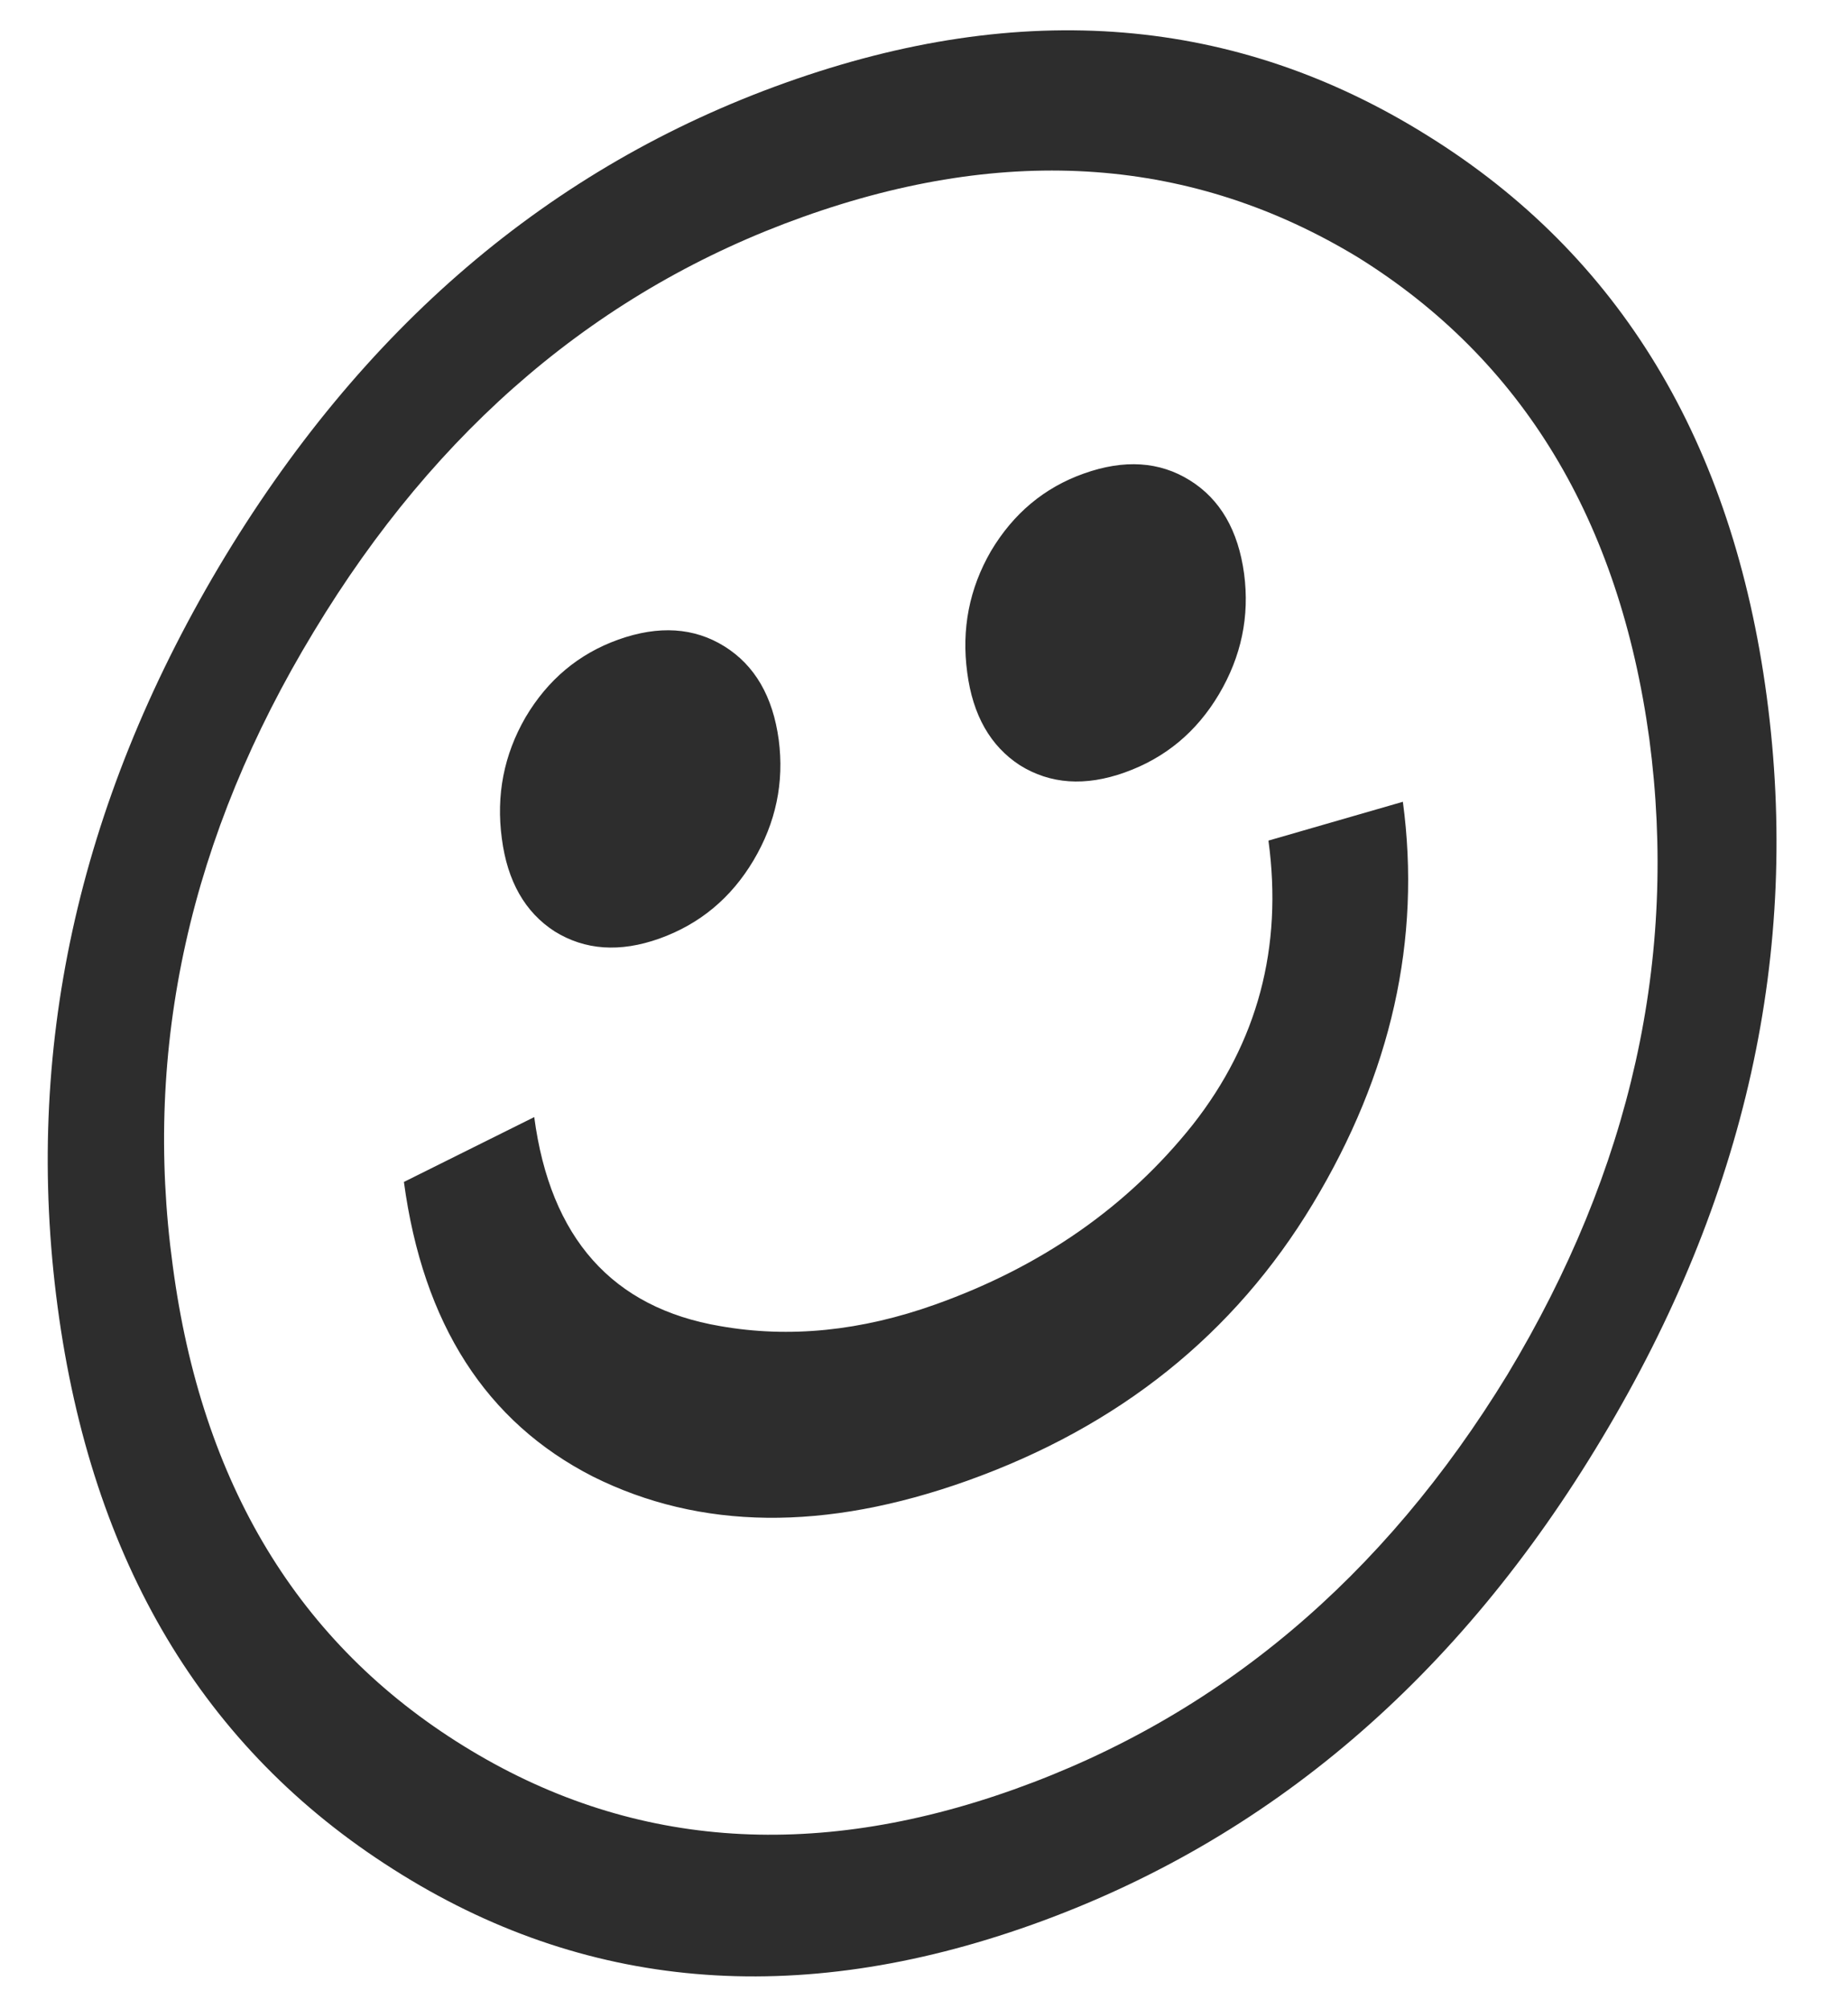
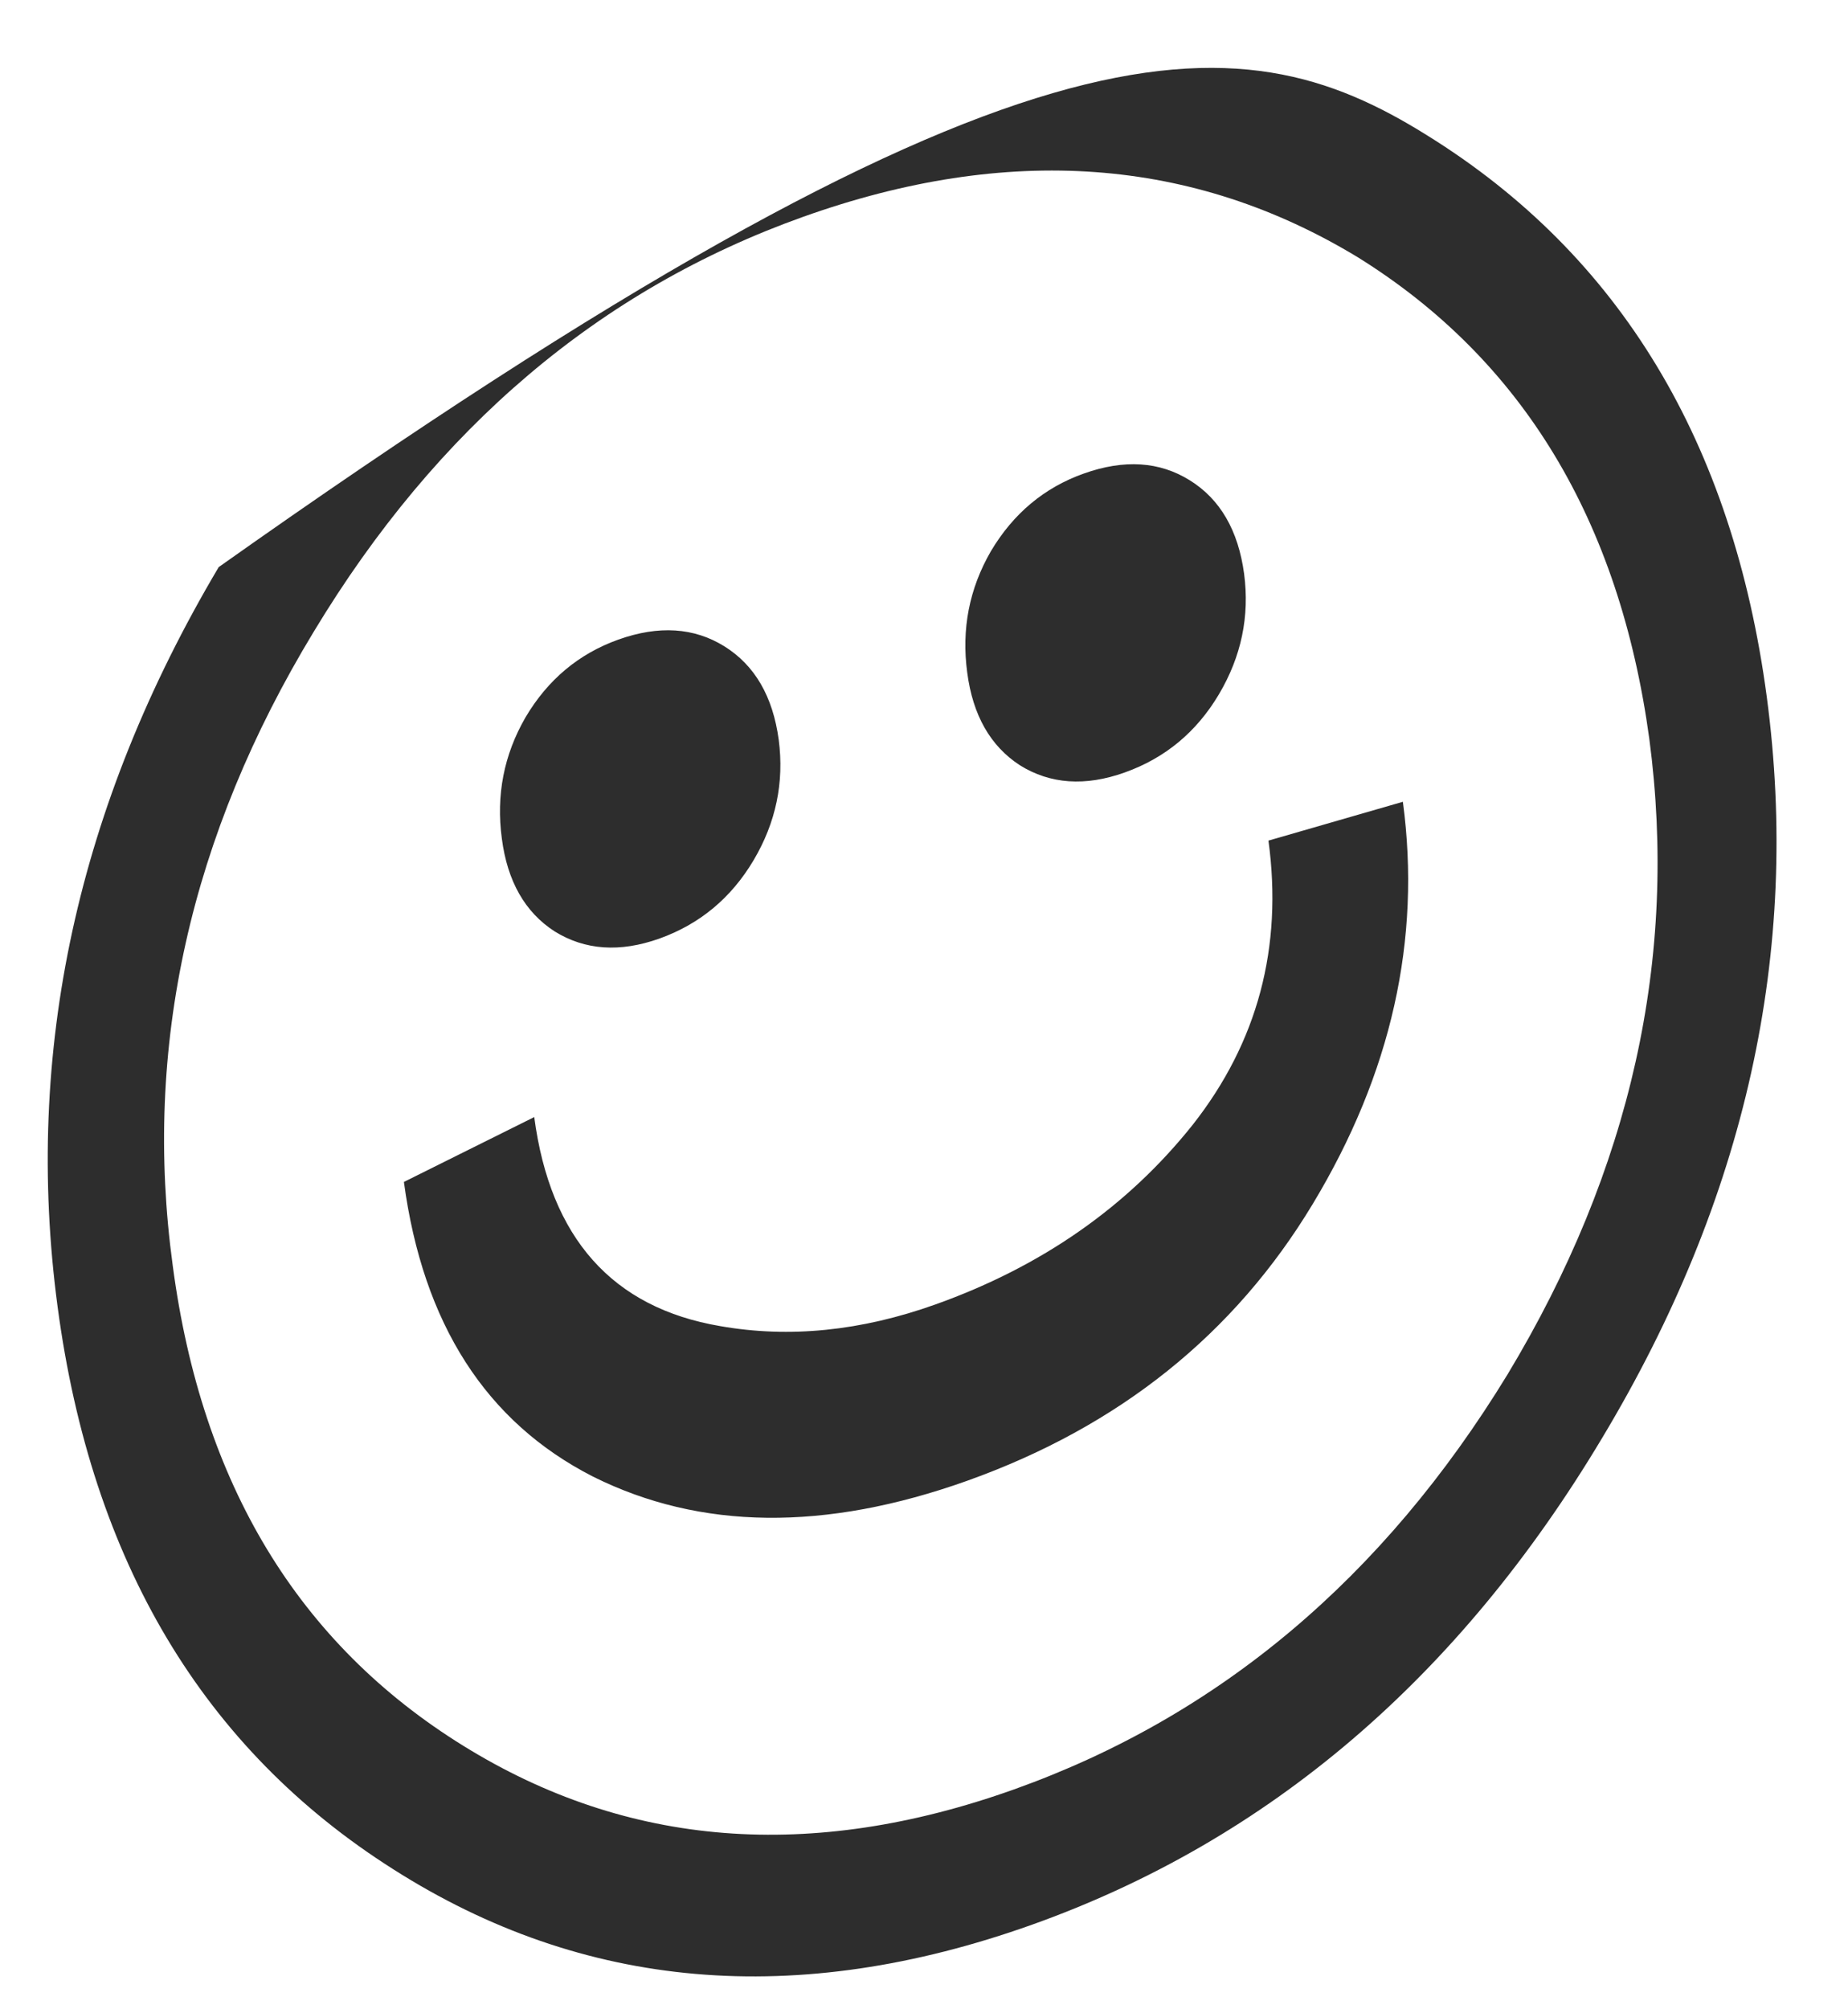
<svg xmlns="http://www.w3.org/2000/svg" width="23" height="25" viewBox="0 0 23 25" fill="none">
-   <path d="M17.46 9.976C17.69 11.69 17.317 13.357 16.339 14.979C15.362 16.601 13.927 17.75 12.035 18.425C10.268 19.055 8.716 19.038 7.38 18.372C6.049 17.693 5.265 16.471 5.027 14.706L6.649 13.899C6.849 15.405 7.621 16.272 8.965 16.5C9.824 16.651 10.717 16.561 11.643 16.23C12.966 15.758 14.033 15.013 14.845 13.994C15.653 12.966 15.967 11.787 15.787 10.459L17.46 9.976ZM5.767 21.722C7.807 22.986 10.091 23.167 12.621 22.264C15.169 21.355 17.216 19.634 18.762 17.102C20.3 14.551 20.888 11.914 20.527 9.192C20.155 6.473 18.948 4.477 16.904 3.204C14.849 1.956 12.547 1.788 9.998 2.697C7.469 3.599 5.438 5.32 3.906 7.858C2.364 10.399 1.779 13.03 2.15 15.748C2.509 18.461 3.714 20.452 5.767 21.722ZM17.768 1.688C20.159 3.174 21.566 5.502 21.989 8.67C22.412 11.838 21.729 14.912 19.941 17.89C18.155 20.877 15.79 22.896 12.846 23.947C9.911 24.994 7.261 24.764 4.895 23.258C2.532 21.761 1.14 19.428 0.717 16.26C0.294 13.092 0.962 10.024 2.722 7.056C4.491 4.085 6.844 2.076 9.778 1.029C12.723 -0.022 15.386 0.198 17.768 1.688ZM13.999 9.611C14.501 9.432 14.892 9.108 15.171 8.638C15.449 8.169 15.554 7.669 15.484 7.139C15.411 6.599 15.186 6.211 14.808 5.976C14.431 5.741 13.991 5.713 13.489 5.892C12.996 6.067 12.611 6.39 12.332 6.859C12.063 7.325 11.965 7.828 12.038 8.368C12.107 8.898 12.326 9.283 12.694 9.522C13.072 9.757 13.507 9.787 13.999 9.611ZM8.207 11.678C8.709 11.498 9.099 11.174 9.378 10.705C9.657 10.235 9.761 9.735 9.692 9.205C9.619 8.665 9.394 8.278 9.016 8.042C8.638 7.807 8.198 7.779 7.696 7.958C7.204 8.134 6.818 8.456 6.54 8.926C6.271 9.392 6.173 9.895 6.246 10.435C6.315 10.965 6.534 11.35 6.902 11.588C7.28 11.823 7.715 11.853 8.207 11.678Z" fill="#2D2D2D" />
+   <path d="M17.46 9.976C17.69 11.69 17.317 13.357 16.339 14.979C15.362 16.601 13.927 17.75 12.035 18.425C10.268 19.055 8.716 19.038 7.38 18.372C6.049 17.693 5.265 16.471 5.027 14.706L6.649 13.899C6.849 15.405 7.621 16.272 8.965 16.5C9.824 16.651 10.717 16.561 11.643 16.23C12.966 15.758 14.033 15.013 14.845 13.994C15.653 12.966 15.967 11.787 15.787 10.459L17.46 9.976ZM5.767 21.722C7.807 22.986 10.091 23.167 12.621 22.264C15.169 21.355 17.216 19.634 18.762 17.102C20.3 14.551 20.888 11.914 20.527 9.192C20.155 6.473 18.948 4.477 16.904 3.204C14.849 1.956 12.547 1.788 9.998 2.697C7.469 3.599 5.438 5.32 3.906 7.858C2.364 10.399 1.779 13.03 2.15 15.748C2.509 18.461 3.714 20.452 5.767 21.722ZM17.768 1.688C20.159 3.174 21.566 5.502 21.989 8.67C22.412 11.838 21.729 14.912 19.941 17.89C18.155 20.877 15.79 22.896 12.846 23.947C9.911 24.994 7.261 24.764 4.895 23.258C2.532 21.761 1.14 19.428 0.717 16.26C0.294 13.092 0.962 10.024 2.722 7.056C12.723 -0.022 15.386 0.198 17.768 1.688ZM13.999 9.611C14.501 9.432 14.892 9.108 15.171 8.638C15.449 8.169 15.554 7.669 15.484 7.139C15.411 6.599 15.186 6.211 14.808 5.976C14.431 5.741 13.991 5.713 13.489 5.892C12.996 6.067 12.611 6.39 12.332 6.859C12.063 7.325 11.965 7.828 12.038 8.368C12.107 8.898 12.326 9.283 12.694 9.522C13.072 9.757 13.507 9.787 13.999 9.611ZM8.207 11.678C8.709 11.498 9.099 11.174 9.378 10.705C9.657 10.235 9.761 9.735 9.692 9.205C9.619 8.665 9.394 8.278 9.016 8.042C8.638 7.807 8.198 7.779 7.696 7.958C7.204 8.134 6.818 8.456 6.54 8.926C6.271 9.392 6.173 9.895 6.246 10.435C6.315 10.965 6.534 11.35 6.902 11.588C7.28 11.823 7.715 11.853 8.207 11.678Z" fill="#2D2D2D" />
</svg>